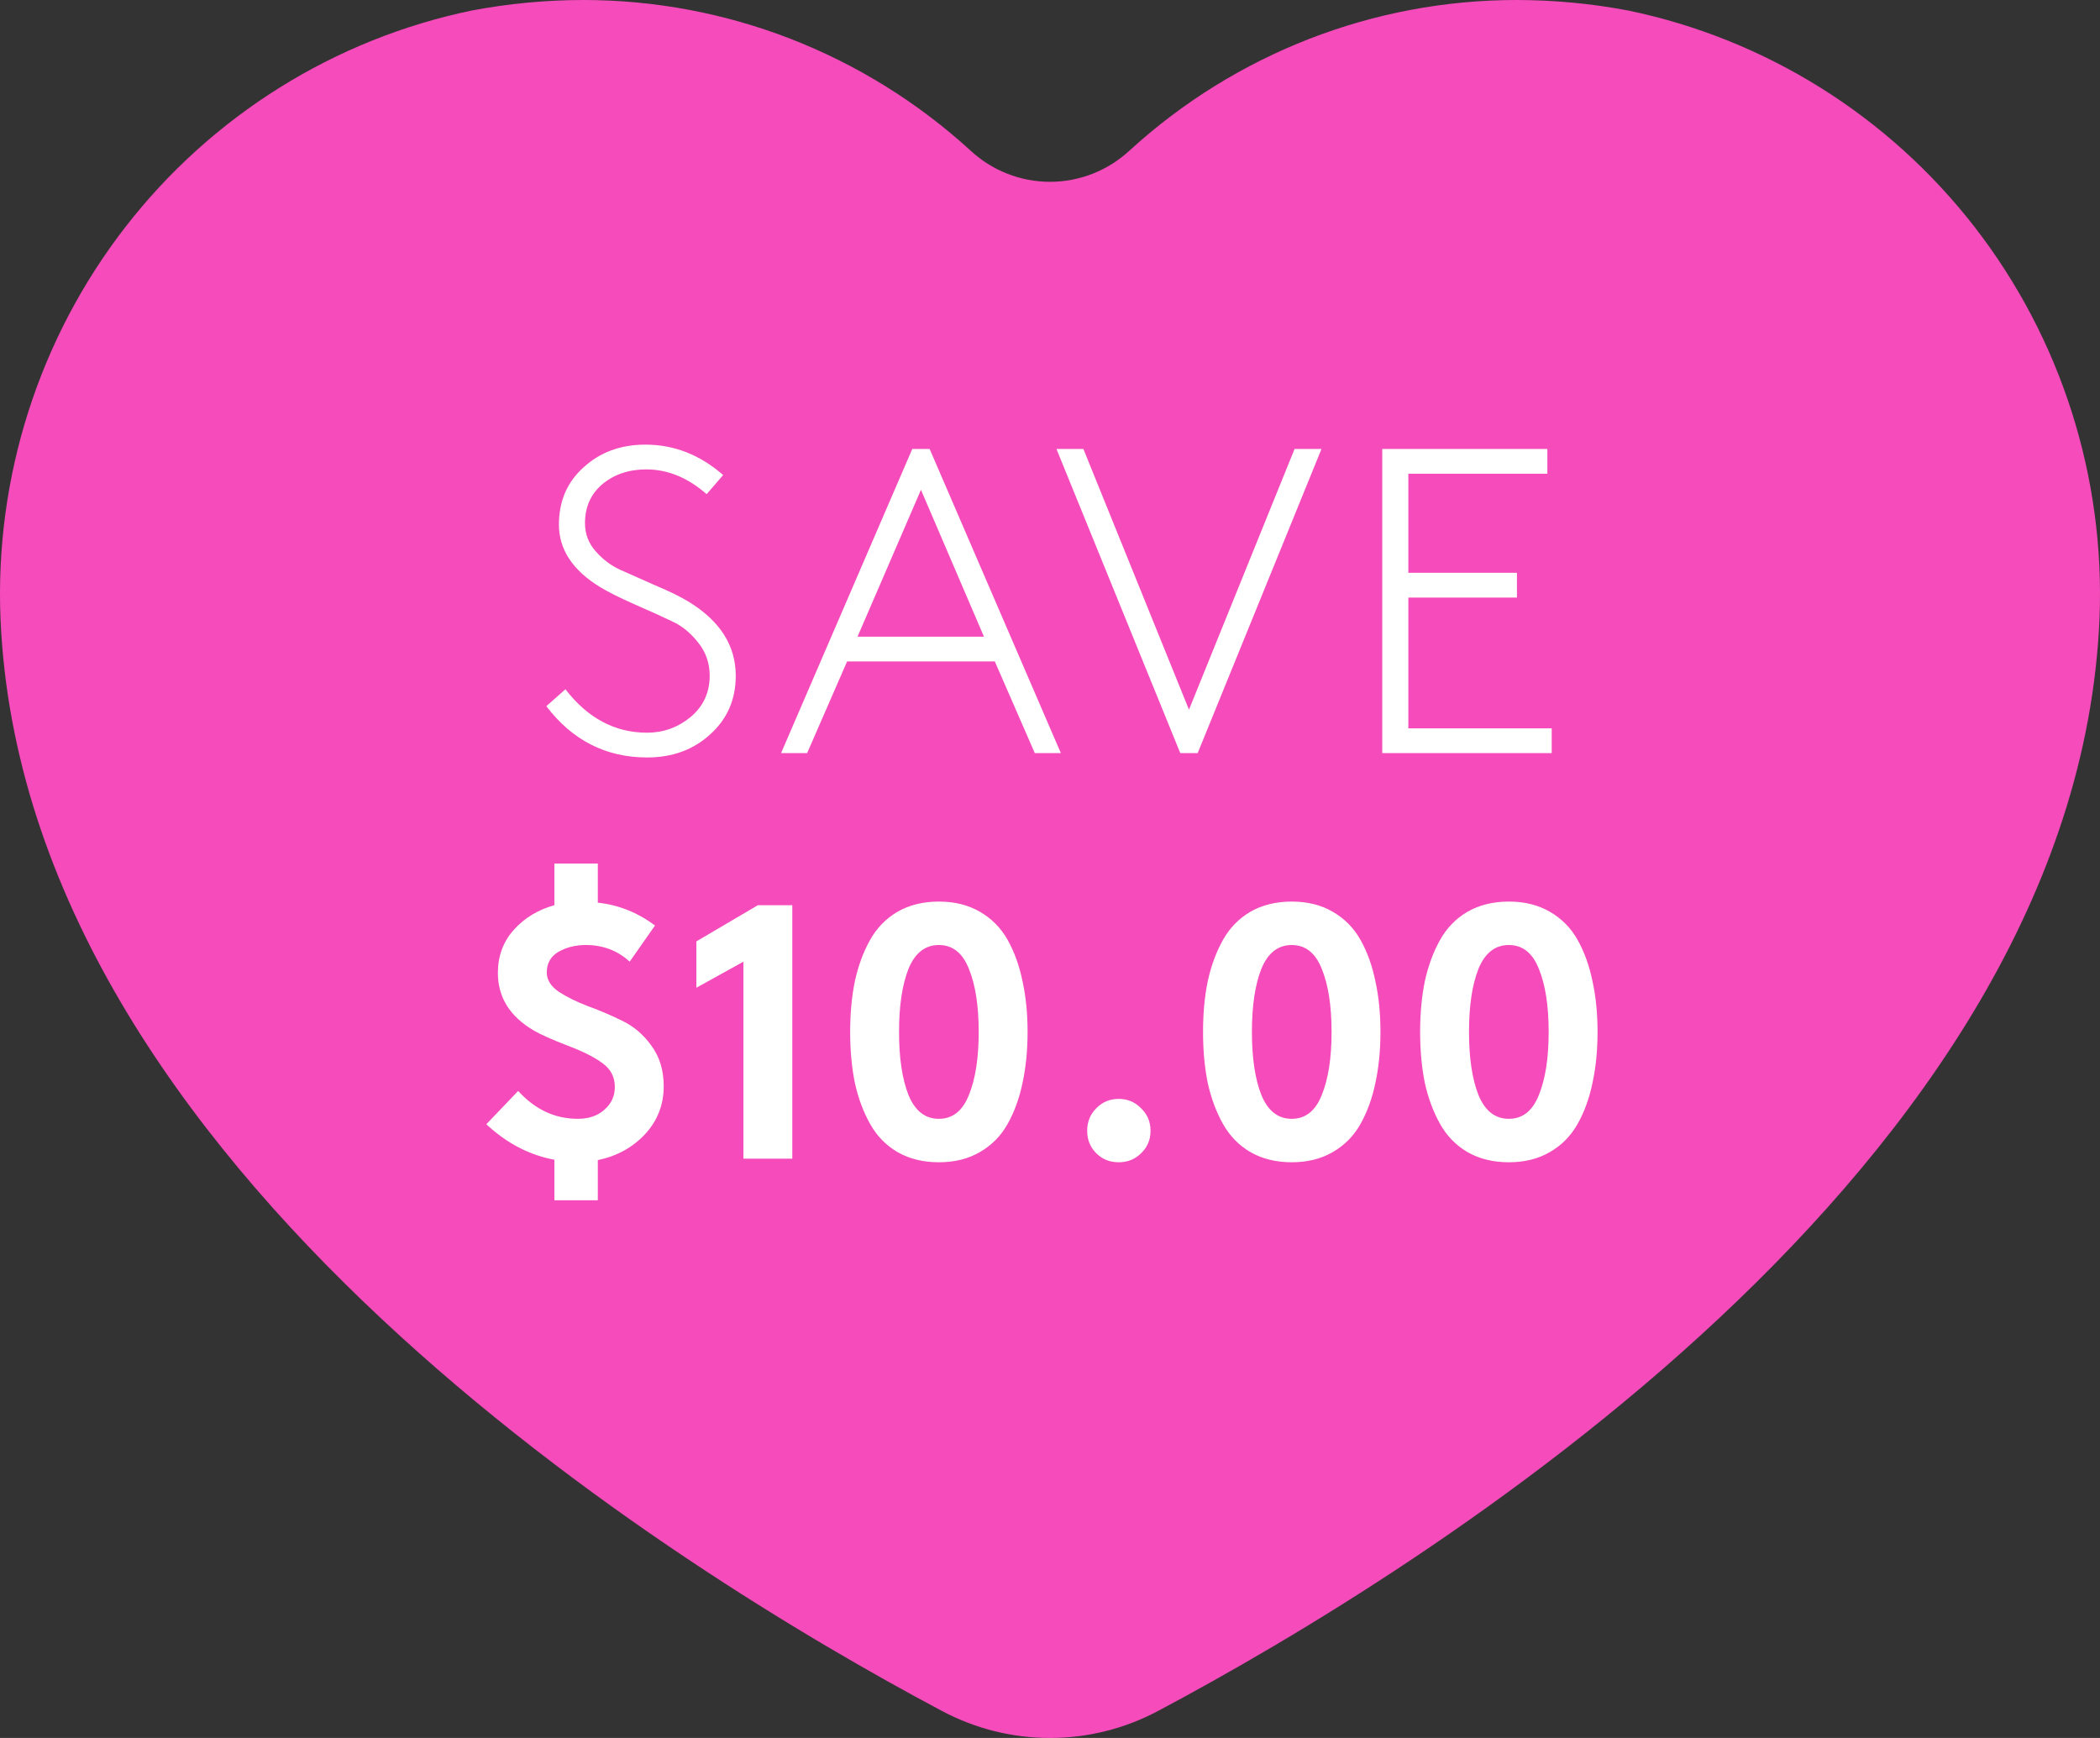
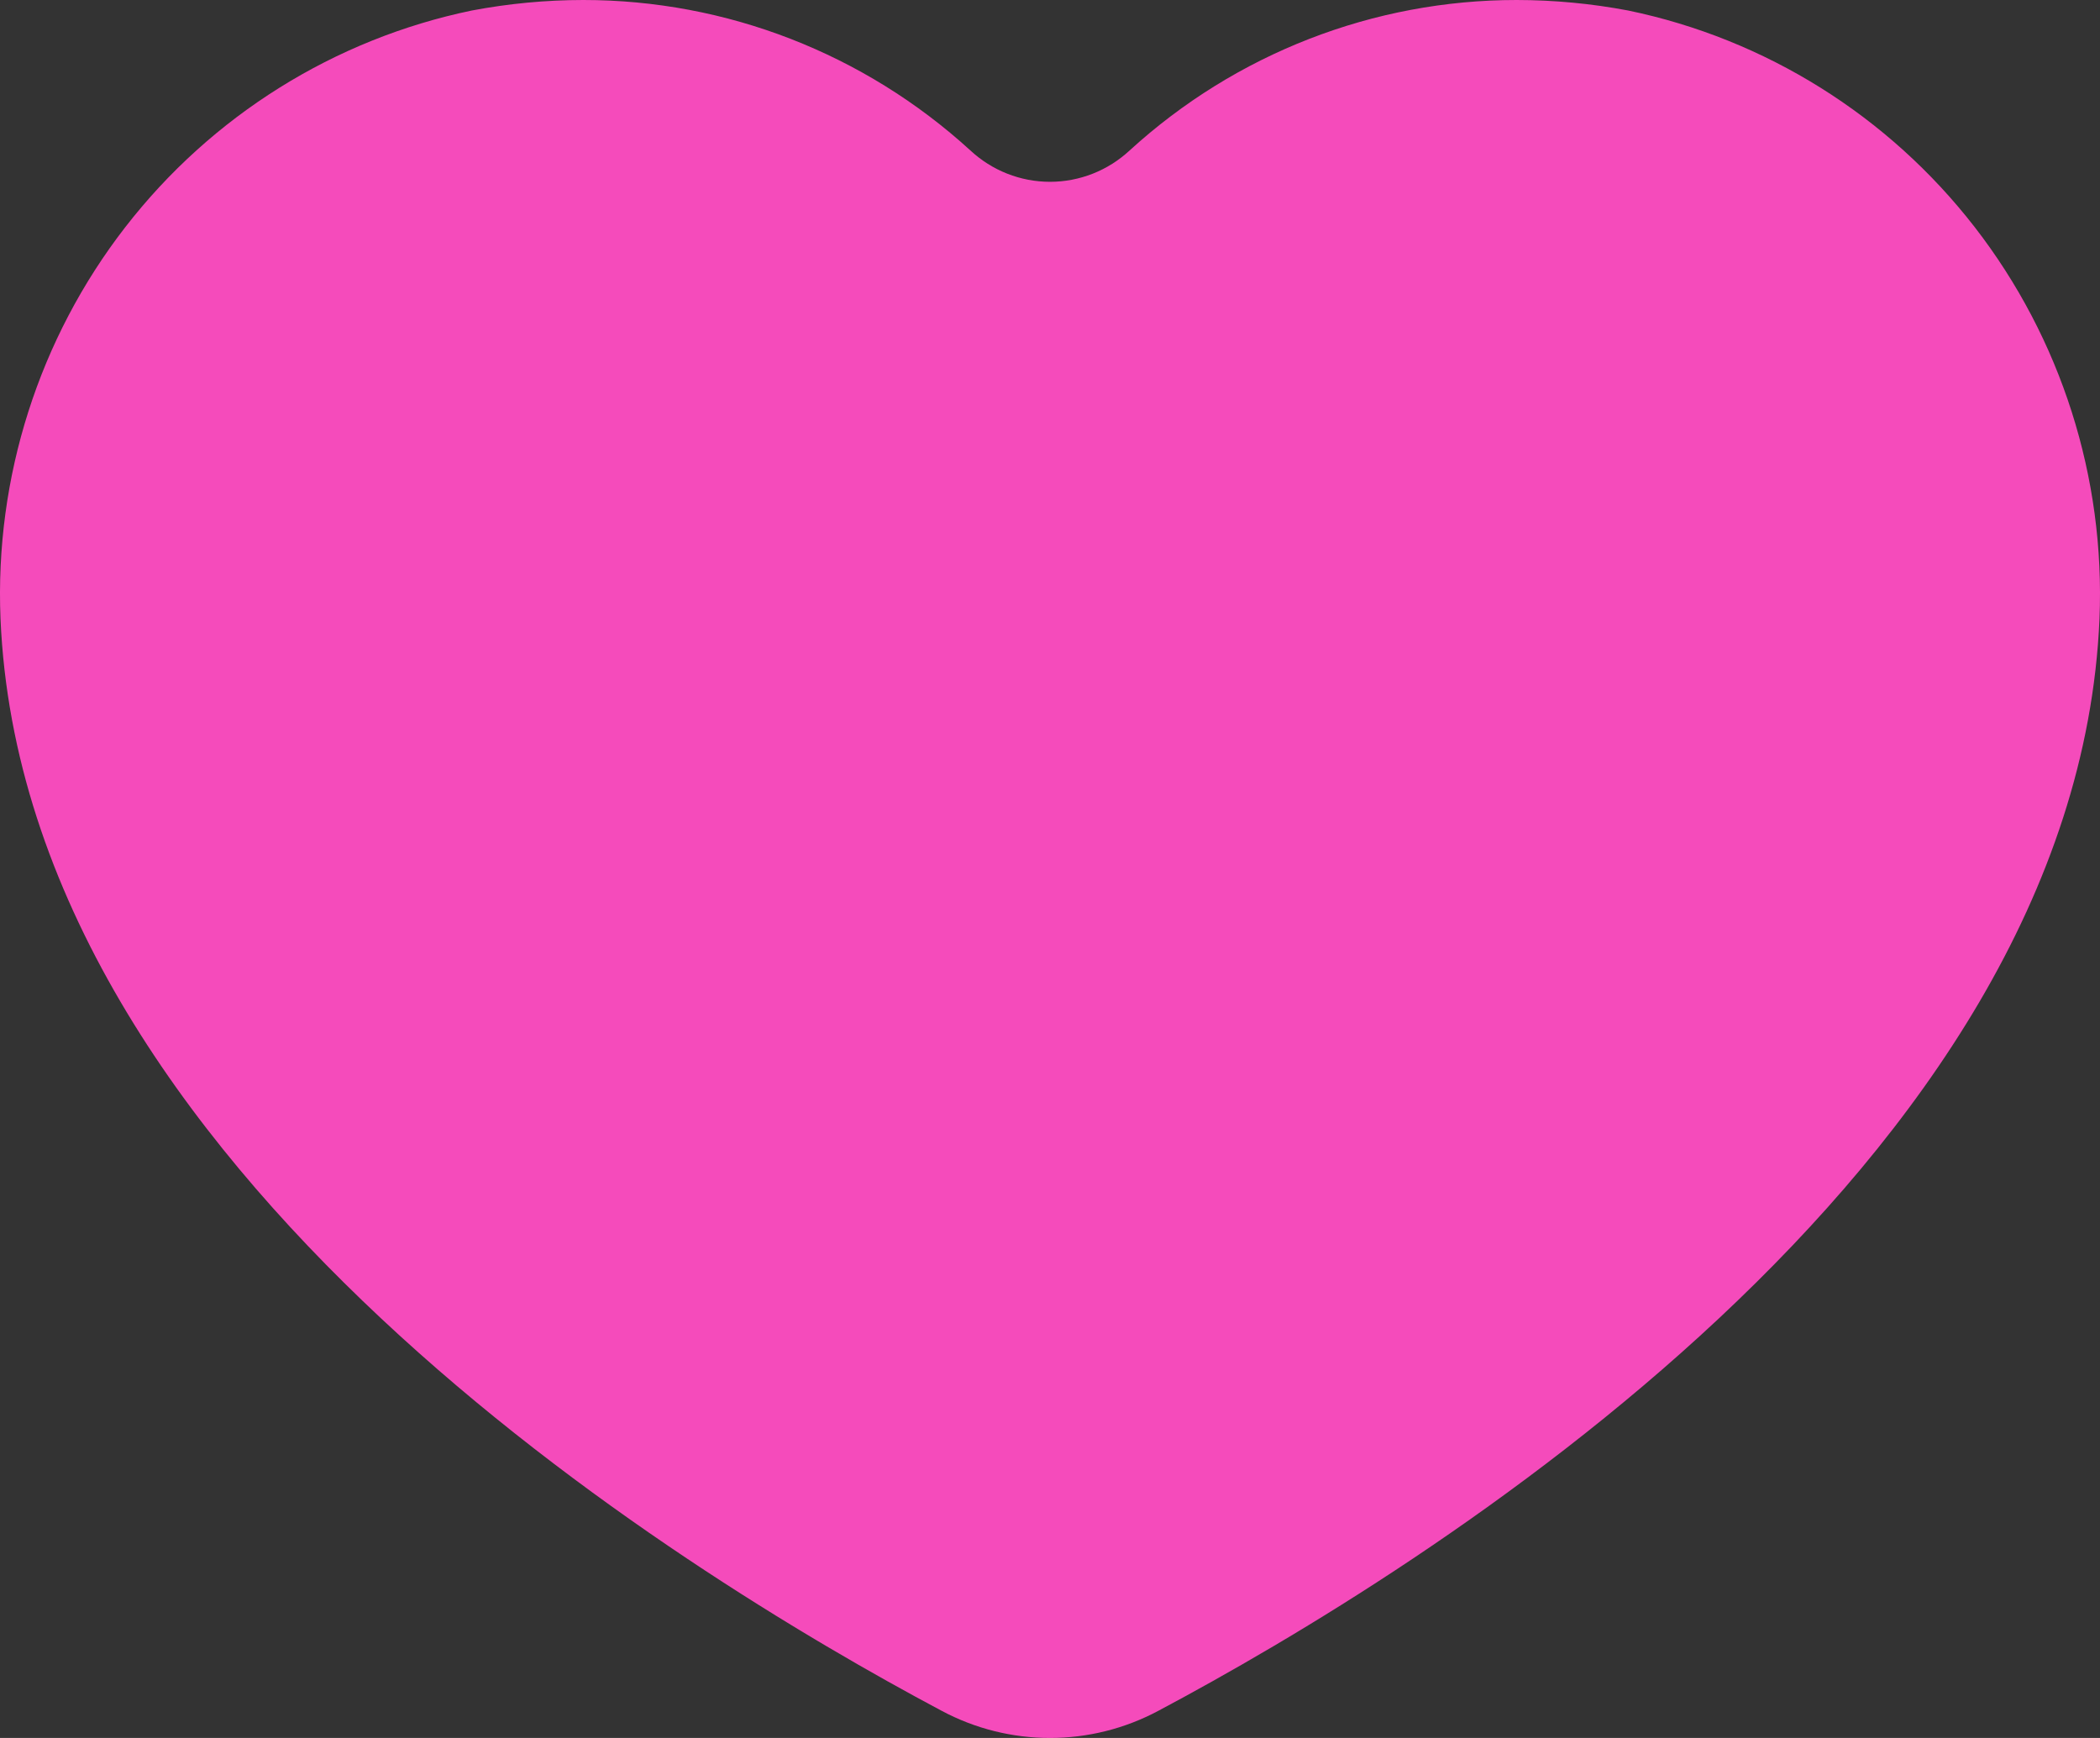
<svg xmlns="http://www.w3.org/2000/svg" width="145" height="120" viewBox="0 0 145 120" fill="none">
  <rect x="0" y="0" width="145" height="120" fill="#333333" stroke="none" />
  <path d="M104.727 4.5091e-06C94.85 -0.004 85.325 3.697 78.004 10.383C76.505 11.778 74.54 12.553 72.5 12.553C70.46 12.553 68.496 11.778 66.997 10.383C59.675 3.698 50.15 -0.003 40.274 1.57341e-06C37.691 0.001 35.115 0.246 32.578 0.726C23.093 2.692 14.611 7.995 8.648 15.687C2.687 23.381 -0.367 32.963 0.035 42.719C1.655 80.674 46.811 108.442 65.007 118.118C69.691 120.627 75.309 120.627 79.993 118.118C98.189 108.44 143.345 80.674 144.965 42.719C145.367 32.963 142.314 23.381 136.353 15.687C130.39 7.995 121.908 2.692 112.423 0.726C109.886 0.246 107.309 0.003 104.727 4.5091e-06Z" fill="#F54BBB" />
-   <path d="M37.722 48.76L39.042 47.59C40.582 49.59 42.462 50.59 44.682 50.59C45.802 50.59 46.802 50.23 47.682 49.51C48.562 48.77 49.002 47.82 49.002 46.66C49.002 45.78 48.732 45.01 48.192 44.35C47.672 43.69 47.082 43.21 46.422 42.91C45.762 42.59 44.902 42.2 43.842 41.74C42.802 41.28 42.002 40.88 41.442 40.54C39.542 39.38 38.592 37.94 38.592 36.22C38.592 34.6 39.162 33.28 40.302 32.26C41.442 31.22 42.862 30.7 44.562 30.7C46.542 30.7 48.332 31.4 49.932 32.8L48.792 34.12C47.492 32.98 46.102 32.41 44.622 32.41C43.422 32.41 42.412 32.75 41.592 33.43C40.792 34.11 40.392 35.01 40.392 36.13C40.392 36.87 40.642 37.52 41.142 38.08C41.642 38.64 42.202 39.06 42.822 39.34C43.462 39.62 44.272 39.98 45.252 40.42C46.252 40.84 47.042 41.23 47.622 41.59C49.742 42.91 50.802 44.6 50.802 46.66C50.802 48.3 50.212 49.65 49.032 50.71C47.872 51.77 46.422 52.3 44.682 52.3C41.842 52.3 39.522 51.12 37.722 48.76ZM62.99 31H64.19L73.25 52H71.45L68.69 45.67H58.49L55.73 52H53.93L62.99 31ZM63.59 33.82L59.21 43.96H67.94L63.59 33.82ZM89.386 31H91.246L82.696 52H81.496L72.946 31H74.806L82.096 49L89.386 31ZM106.842 32.71H97.242V39.55H104.742V41.26H97.242V50.29H107.142V52H95.442V31H106.842V32.71ZM33.578 77.625L35.778 75.325C36.944 76.608 38.319 77.25 39.903 77.25C40.653 77.25 41.261 77.042 41.728 76.625C42.211 76.208 42.453 75.683 42.453 75.05C42.453 74.383 42.186 73.85 41.653 73.45C41.119 73.033 40.303 72.617 39.203 72.2C38.119 71.783 37.336 71.433 36.853 71.15C35.203 70.183 34.378 68.858 34.378 67.175C34.378 66.008 34.744 65.017 35.478 64.2C36.211 63.383 37.144 62.817 38.278 62.5V59.625H41.278V62.325C42.694 62.475 44.011 63 45.228 63.9L43.478 66.4C42.644 65.633 41.636 65.25 40.453 65.25C39.736 65.25 39.103 65.408 38.553 65.725C38.019 66.042 37.753 66.517 37.753 67.15C37.753 67.65 38.028 68.092 38.578 68.475C39.144 68.842 39.819 69.175 40.603 69.475C41.386 69.758 42.169 70.092 42.953 70.475C43.753 70.858 44.428 71.433 44.978 72.2C45.544 72.967 45.828 73.9 45.828 75C45.828 76.283 45.394 77.392 44.528 78.325C43.661 79.242 42.578 79.833 41.278 80.1V82.875H38.278V80.075C36.561 79.758 34.994 78.942 33.578 77.625ZM48.081 68.2V65L52.331 62.5H54.706V80H51.331V66.4L48.081 68.2ZM66.902 75.6C67.352 74.5 67.577 73.05 67.577 71.25C67.577 69.45 67.352 68 66.902 66.9C66.468 65.8 65.777 65.25 64.827 65.25C63.877 65.25 63.177 65.8 62.727 66.9C62.293 68 62.077 69.45 62.077 71.25C62.077 73.05 62.293 74.5 62.727 75.6C63.177 76.7 63.877 77.25 64.827 77.25C65.777 77.25 66.468 76.7 66.902 75.6ZM59.027 74.775C58.81 73.708 58.702 72.533 58.702 71.25C58.702 69.967 58.81 68.8 59.027 67.75C59.26 66.683 59.61 65.733 60.077 64.9C60.543 64.067 61.177 63.417 61.977 62.95C62.793 62.483 63.743 62.25 64.827 62.25C65.91 62.25 66.852 62.483 67.652 62.95C68.468 63.417 69.11 64.067 69.577 64.9C70.043 65.733 70.385 66.683 70.602 67.75C70.835 68.8 70.952 69.967 70.952 71.25C70.952 72.533 70.835 73.708 70.602 74.775C70.385 75.825 70.043 76.767 69.577 77.6C69.11 78.433 68.468 79.083 67.652 79.55C66.852 80.017 65.91 80.25 64.827 80.25C63.743 80.25 62.793 80.017 61.977 79.55C61.177 79.083 60.543 78.433 60.077 77.6C59.61 76.767 59.26 75.825 59.027 74.775ZM75.692 79.625C75.275 79.208 75.067 78.692 75.067 78.075C75.067 77.458 75.275 76.942 75.692 76.525C76.109 76.092 76.625 75.875 77.242 75.875C77.859 75.875 78.375 76.092 78.792 76.525C79.225 76.942 79.442 77.458 79.442 78.075C79.442 78.692 79.225 79.208 78.792 79.625C78.375 80.042 77.859 80.25 77.242 80.25C76.625 80.25 76.109 80.042 75.692 79.625ZM91.267 75.6C91.717 74.5 91.942 73.05 91.942 71.25C91.942 69.45 91.717 68 91.267 66.9C90.834 65.8 90.142 65.25 89.192 65.25C88.242 65.25 87.542 65.8 87.092 66.9C86.659 68 86.442 69.45 86.442 71.25C86.442 73.05 86.659 74.5 87.092 75.6C87.542 76.7 88.242 77.25 89.192 77.25C90.142 77.25 90.834 76.7 91.267 75.6ZM83.392 74.775C83.175 73.708 83.067 72.533 83.067 71.25C83.067 69.967 83.175 68.8 83.392 67.75C83.625 66.683 83.975 65.733 84.442 64.9C84.909 64.067 85.542 63.417 86.342 62.95C87.159 62.483 88.109 62.25 89.192 62.25C90.275 62.25 91.217 62.483 92.017 62.95C92.834 63.417 93.475 64.067 93.942 64.9C94.409 65.733 94.75 66.683 94.967 67.75C95.2 68.8 95.317 69.967 95.317 71.25C95.317 72.533 95.2 73.708 94.967 74.775C94.75 75.825 94.409 76.767 93.942 77.6C93.475 78.433 92.834 79.083 92.017 79.55C91.217 80.017 90.275 80.25 89.192 80.25C88.109 80.25 87.159 80.017 86.342 79.55C85.542 79.083 84.909 78.433 84.442 77.6C83.975 76.767 83.625 75.825 83.392 74.775ZM106.257 75.6C106.707 74.5 106.932 73.05 106.932 71.25C106.932 69.45 106.707 68 106.257 66.9C105.824 65.8 105.132 65.25 104.182 65.25C103.232 65.25 102.532 65.8 102.082 66.9C101.649 68 101.432 69.45 101.432 71.25C101.432 73.05 101.649 74.5 102.082 75.6C102.532 76.7 103.232 77.25 104.182 77.25C105.132 77.25 105.824 76.7 106.257 75.6ZM98.382 74.775C98.165 73.708 98.057 72.533 98.057 71.25C98.057 69.967 98.165 68.8 98.382 67.75C98.615 66.683 98.966 65.733 99.432 64.9C99.899 64.067 100.532 63.417 101.332 62.95C102.149 62.483 103.099 62.25 104.182 62.25C105.265 62.25 106.207 62.483 107.007 62.95C107.824 63.417 108.465 64.067 108.932 64.9C109.399 65.733 109.74 66.683 109.957 67.75C110.19 68.8 110.307 69.967 110.307 71.25C110.307 72.533 110.19 73.708 109.957 74.775C109.74 75.825 109.399 76.767 108.932 77.6C108.465 78.433 107.824 79.083 107.007 79.55C106.207 80.017 105.265 80.25 104.182 80.25C103.099 80.25 102.149 80.017 101.332 79.55C100.532 79.083 99.899 78.433 99.432 77.6C98.966 76.767 98.615 75.825 98.382 74.775Z" fill="white" />
</svg>